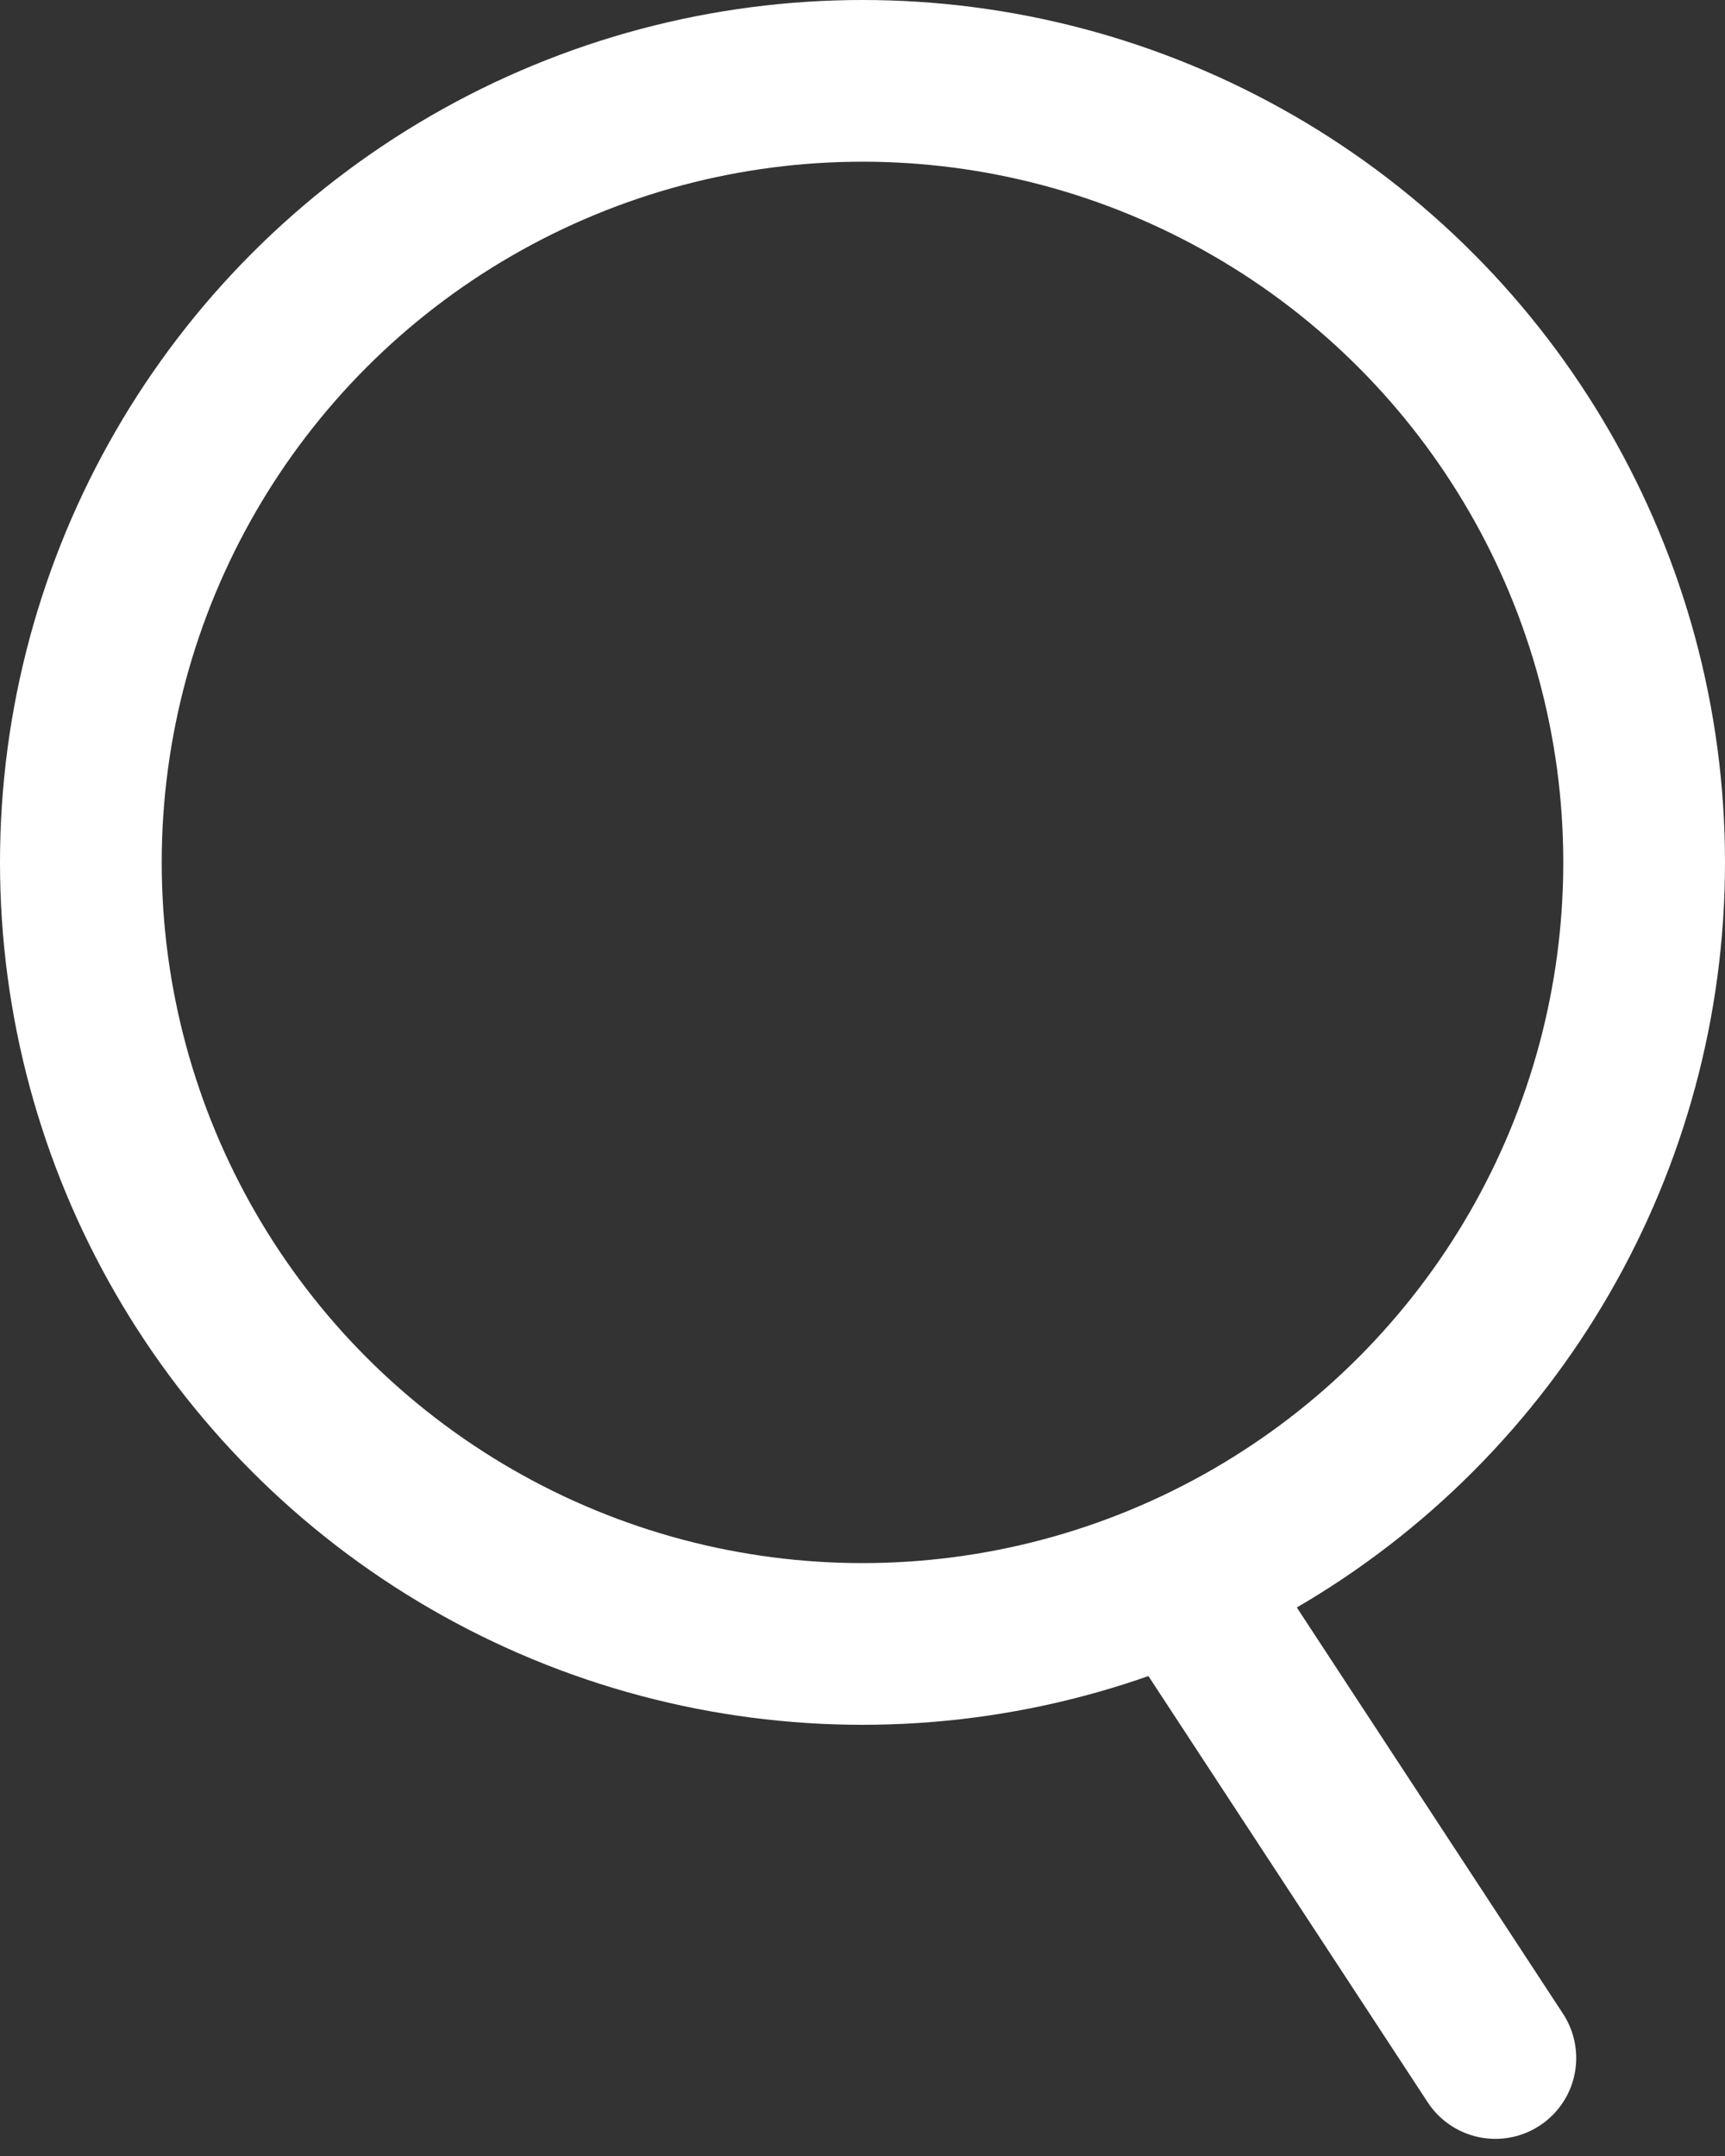
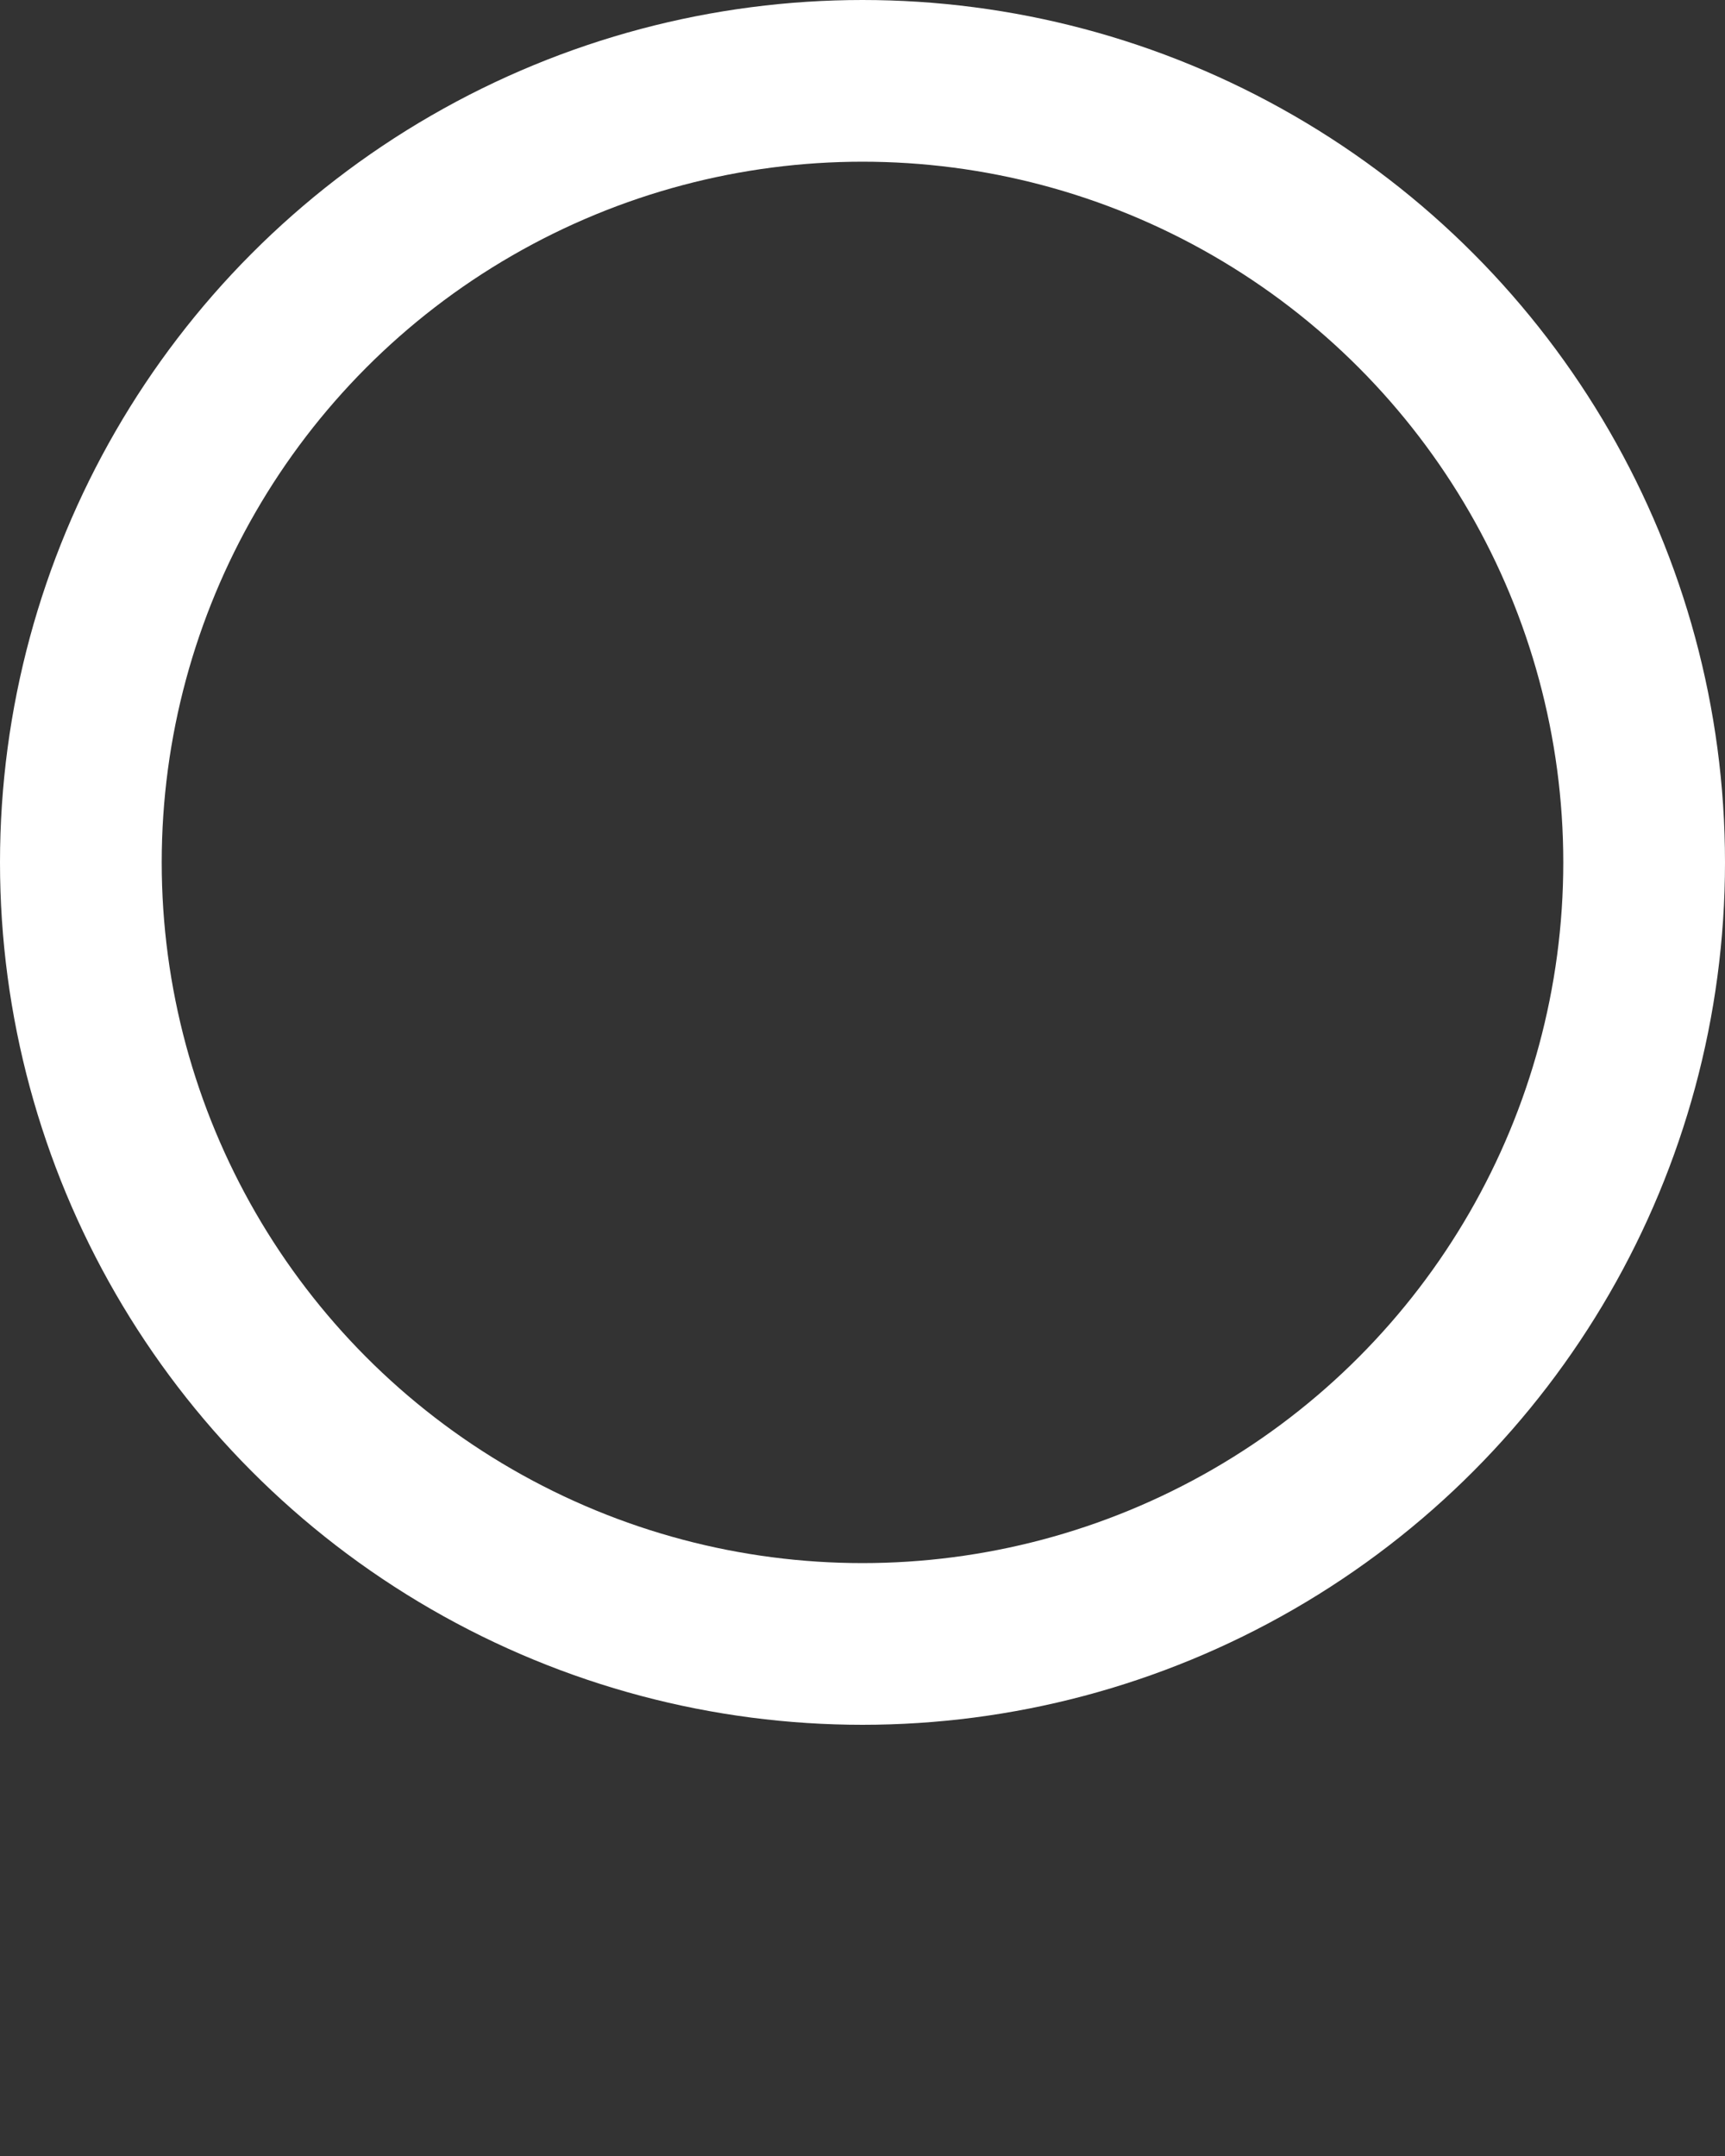
<svg xmlns="http://www.w3.org/2000/svg" width="16" height="20" viewBox="0 0 16 20" fill="none">
  <rect x="0" y="0" width="16" height="20" fill="#333333" stroke="none" />
  <circle cx="8" cy="8" r="7.25" stroke="white" stroke-width="1.5" />
-   <path d="M11.13 14.909L13.87 19.091" stroke="white" stroke-width="1.5" stroke-linecap="round" />
</svg>